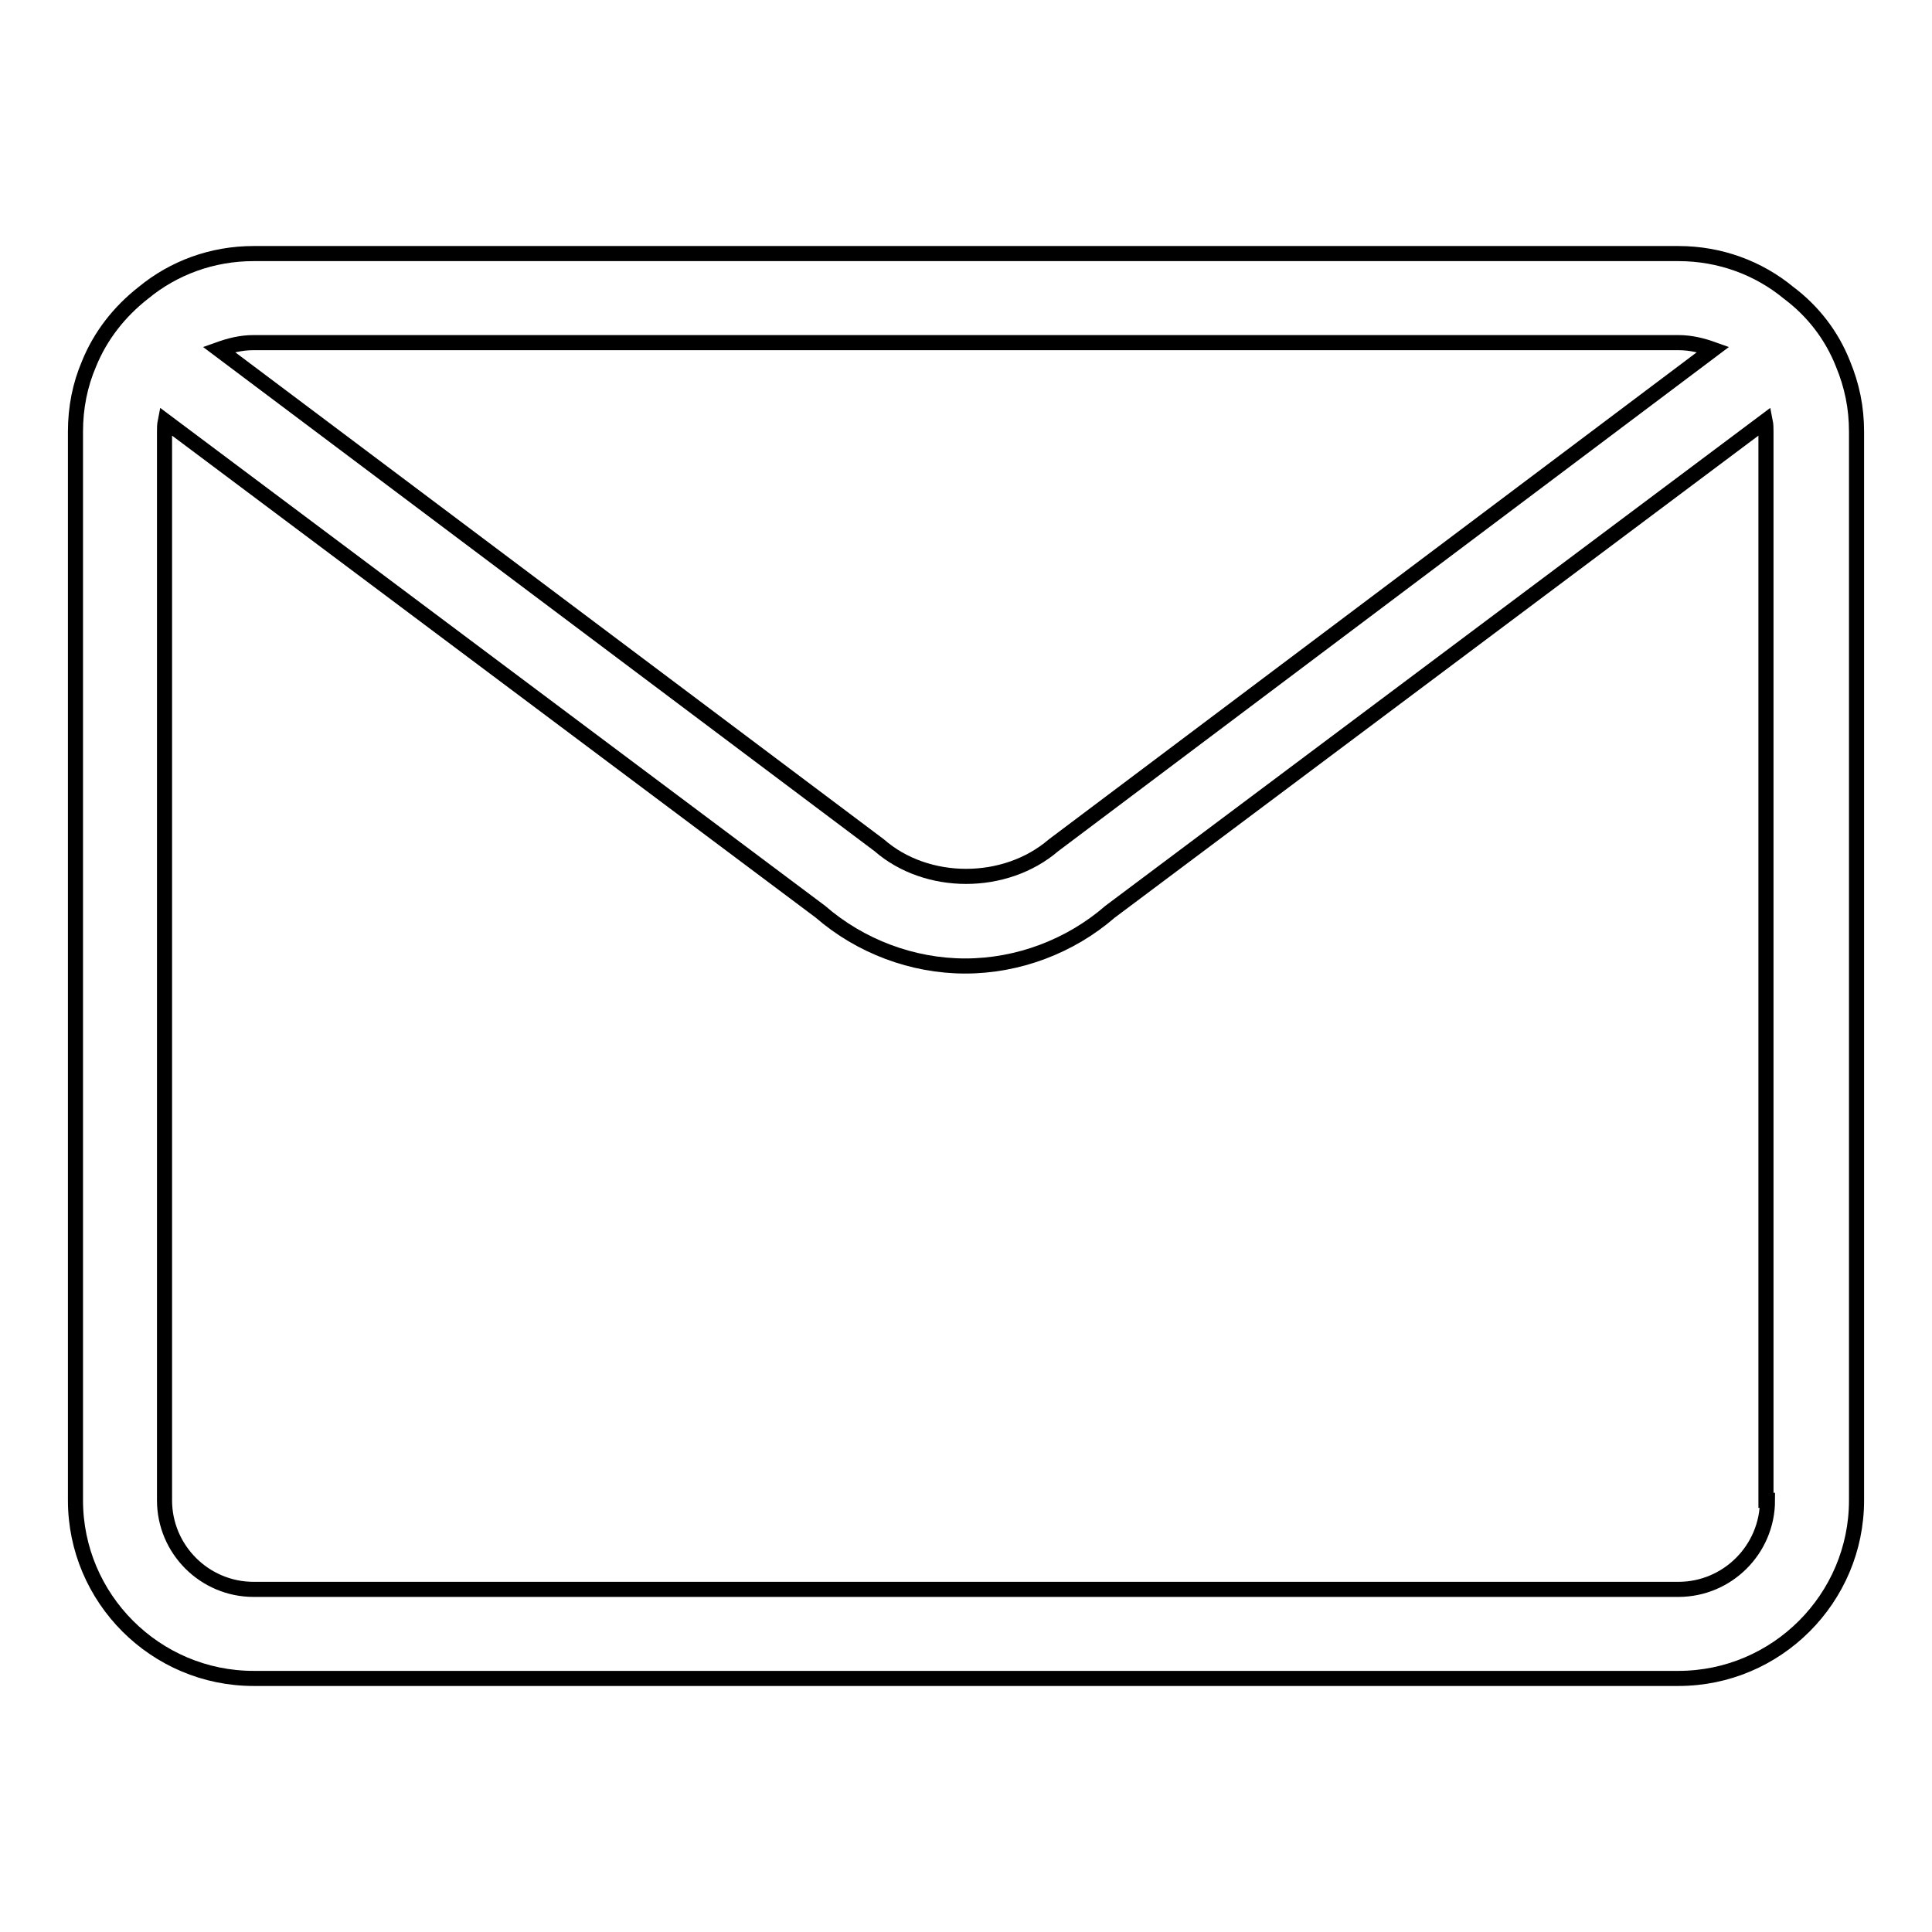
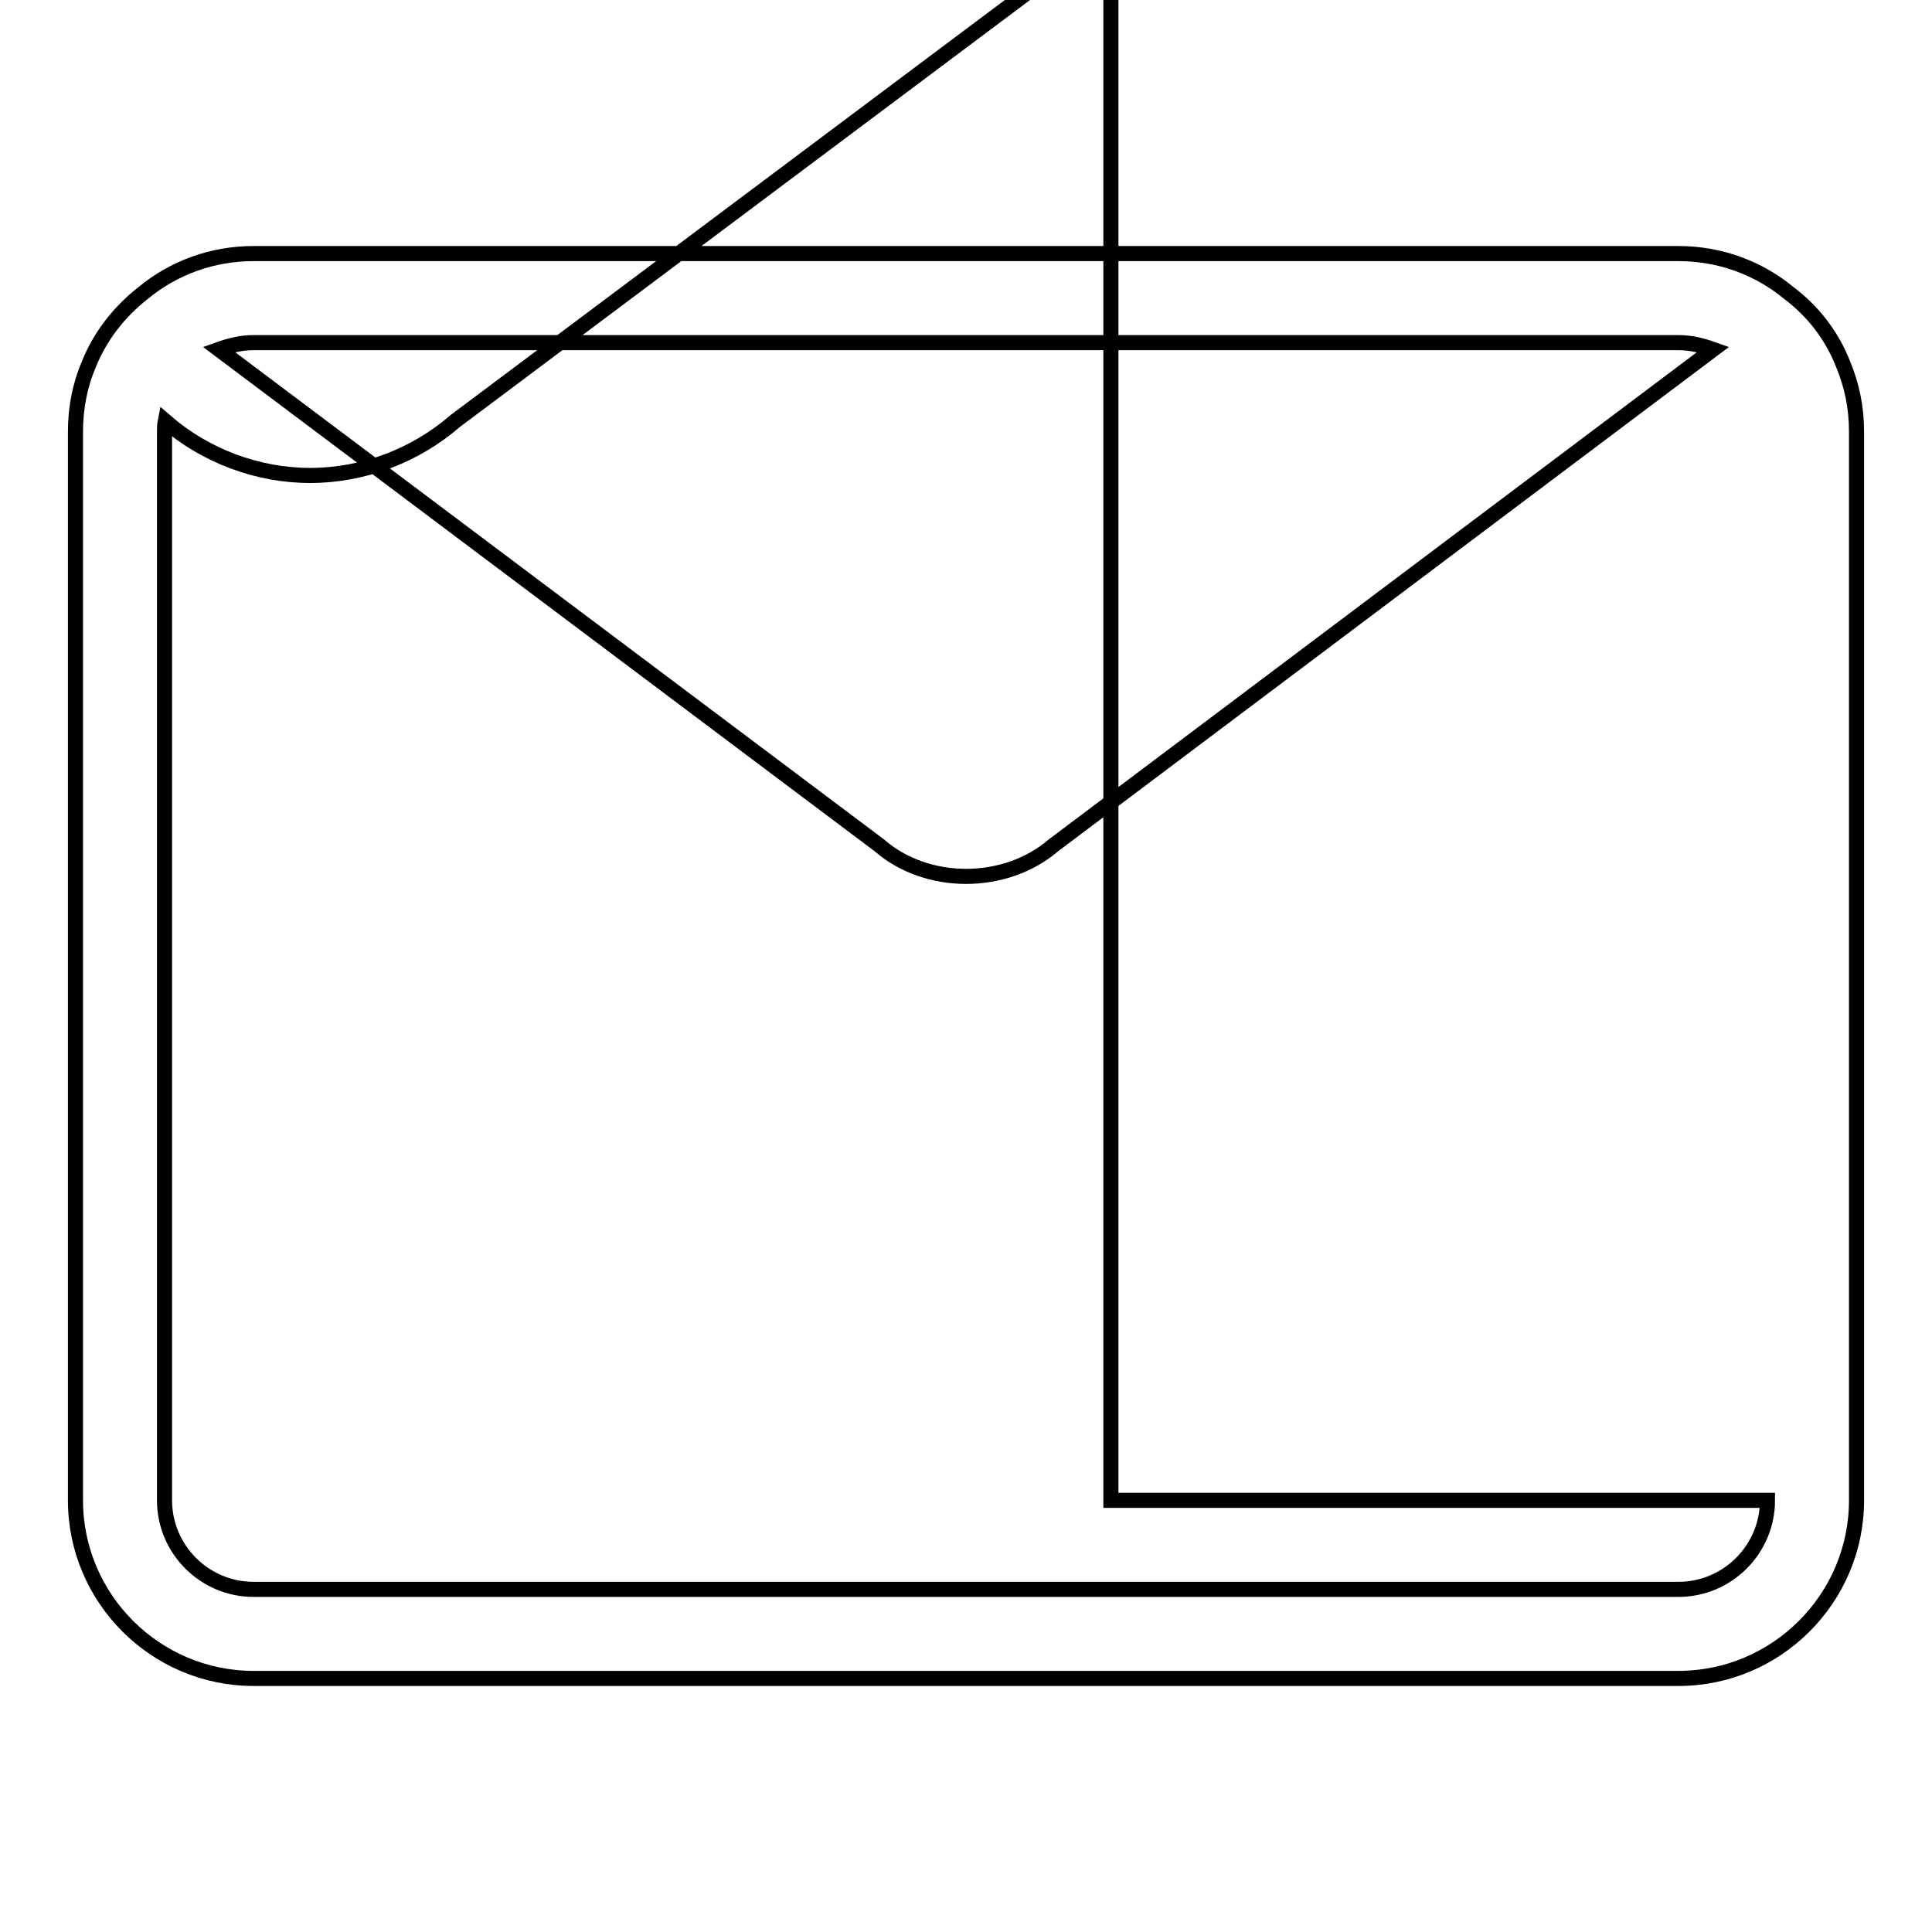
<svg xmlns="http://www.w3.org/2000/svg" version="1.1" x="0px" y="0px" viewBox="0 0 256 256" enable-background="new 0 0 256 256" xml:space="preserve">
  <g>
    <g>
-       <path stroke-width="2" fill-opacity="0" stroke="#000000" d="M244.2,48.2c-1.5-3.8-4-7-7.2-9.4c-4-3.3-9.1-5.2-14.6-5.2H33.6c-5.5,0-10.6,1.9-14.6,5.2c-3.2,2.5-5.7,5.7-7.2,9.4c-1.2,2.8-1.8,5.8-1.8,9v141.6c0,13,10.6,23.6,23.6,23.6h188.8c13,0,23.6-10.6,23.6-23.6V57.2C246,54,245.4,51.1,244.2,48.2z M33.6,45.4h188.8c1.7,0,3.2,0.4,4.6,0.9L139.6,112c-6.4,5.5-16.8,5.5-23.1,0L29,46.3C30.4,45.8,31.9,45.4,33.6,45.4z M234.2,198.8c0,6.5-5.3,11.8-11.8,11.8H33.6c-6.5,0-11.8-5.3-11.8-11.8V57.2c0-0.5,0-0.9,0.1-1.4l86.8,65c5.3,4.6,12.2,7.2,19.2,7.2s13.9-2.6,19.2-7.2l86.8-65c0.1,0.5,0.1,0.9,0.1,1.4V198.8z" />
+       <path stroke-width="2" fill-opacity="0" stroke="#000000" d="M244.2,48.2c-1.5-3.8-4-7-7.2-9.4c-4-3.3-9.1-5.2-14.6-5.2H33.6c-5.5,0-10.6,1.9-14.6,5.2c-3.2,2.5-5.7,5.7-7.2,9.4c-1.2,2.8-1.8,5.8-1.8,9v141.6c0,13,10.6,23.6,23.6,23.6h188.8c13,0,23.6-10.6,23.6-23.6V57.2C246,54,245.4,51.1,244.2,48.2z M33.6,45.4h188.8c1.7,0,3.2,0.4,4.6,0.9L139.6,112c-6.4,5.5-16.8,5.5-23.1,0L29,46.3C30.4,45.8,31.9,45.4,33.6,45.4z M234.2,198.8c0,6.5-5.3,11.8-11.8,11.8H33.6c-6.5,0-11.8-5.3-11.8-11.8V57.2c0-0.5,0-0.9,0.1-1.4c5.3,4.6,12.2,7.2,19.2,7.2s13.9-2.6,19.2-7.2l86.8-65c0.1,0.5,0.1,0.9,0.1,1.4V198.8z" />
    </g>
  </g>
</svg>